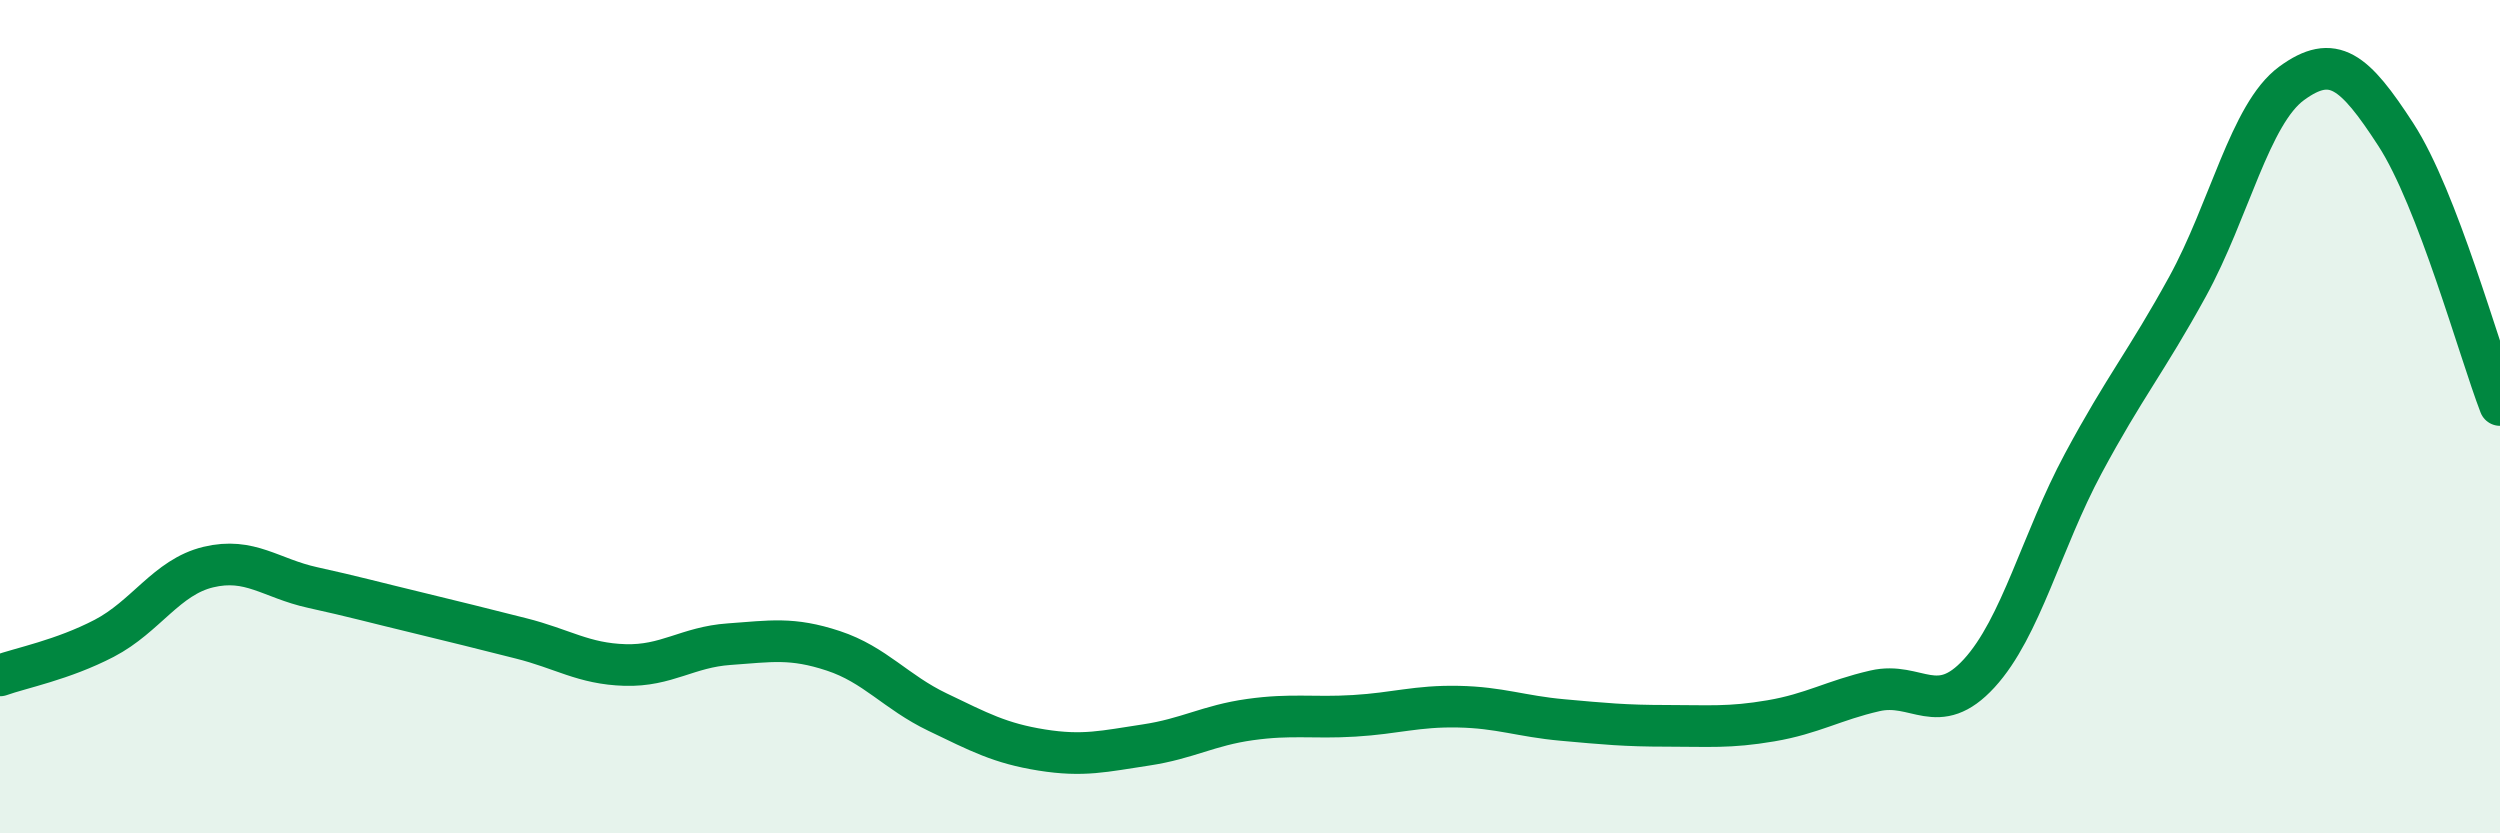
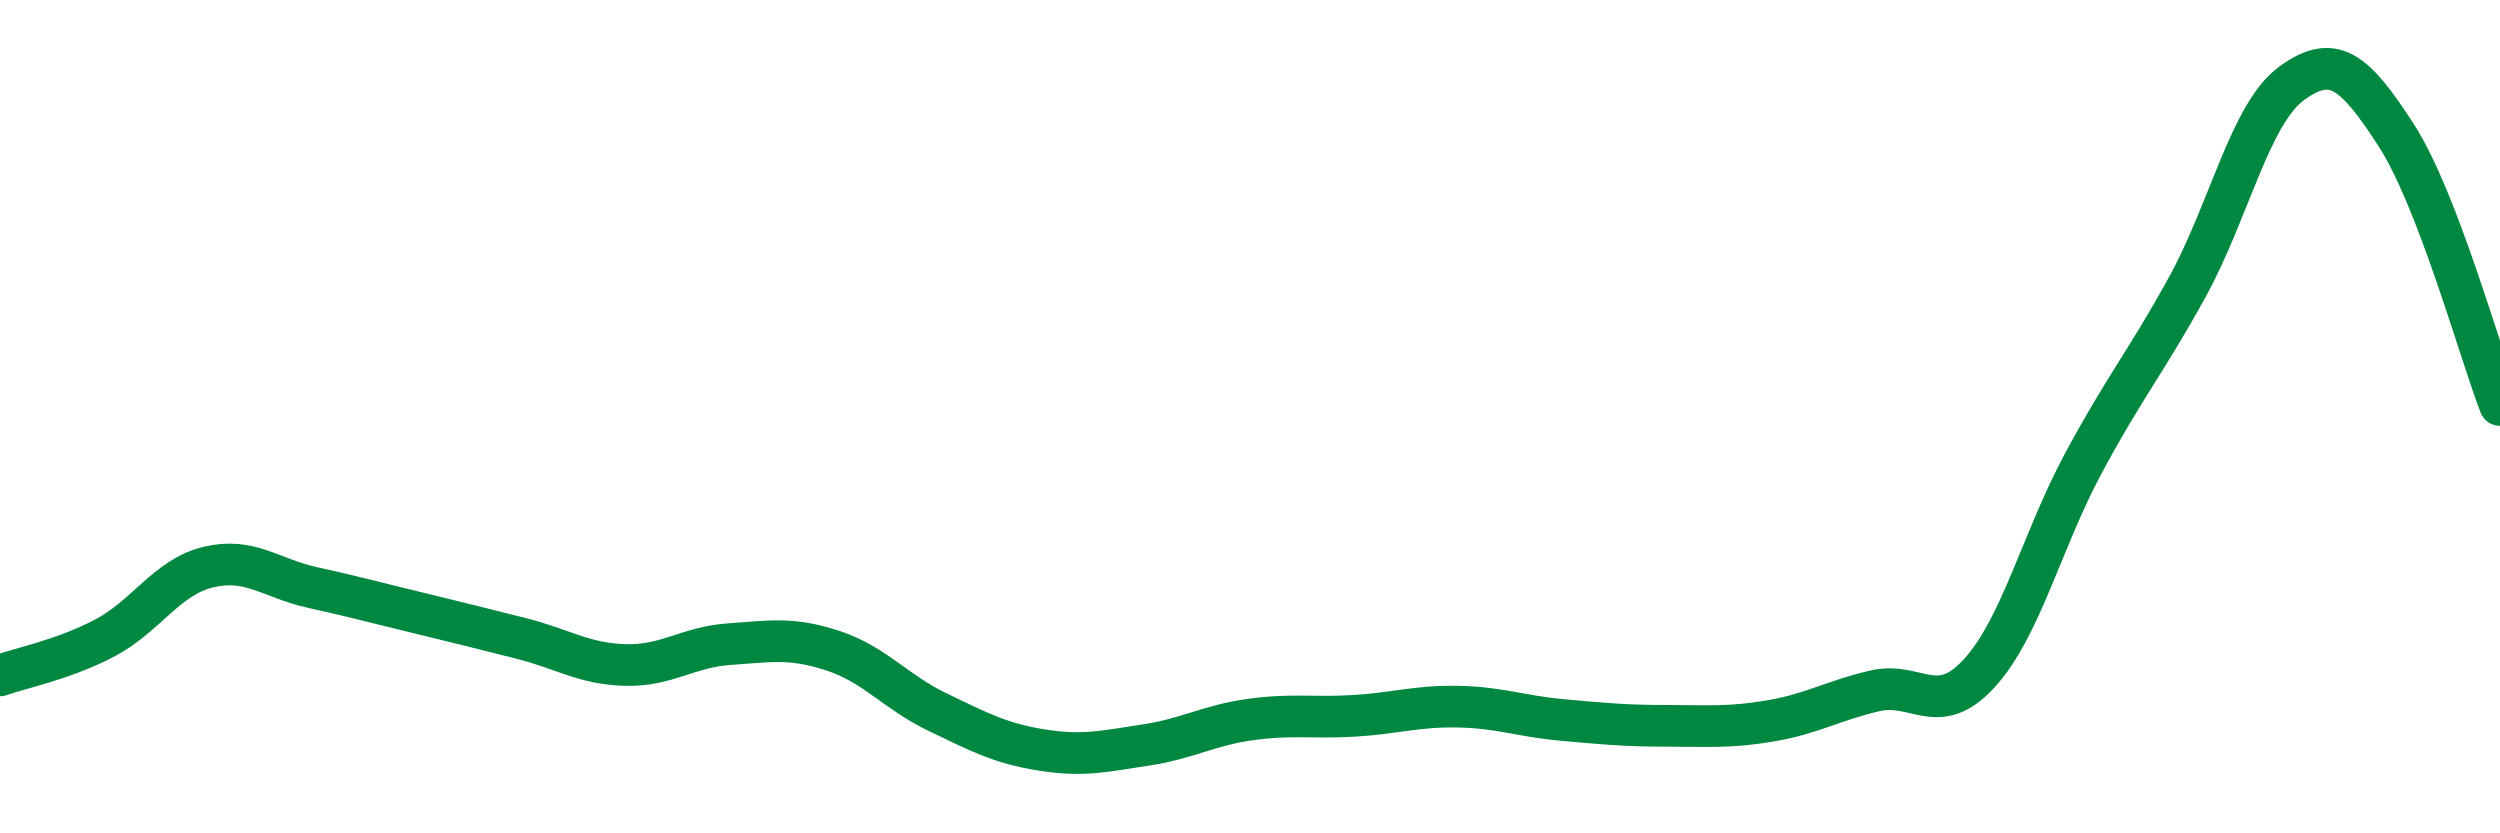
<svg xmlns="http://www.w3.org/2000/svg" width="60" height="20" viewBox="0 0 60 20">
-   <path d="M 0,16.21 C 0.5,16.03 1.5,15.84 2.5,15.32 C 3.5,14.8 4,13.85 5,13.61 C 6,13.37 6.5,13.88 7.5,14.1 C 8.5,14.32 9,14.46 10,14.7 C 11,14.94 11.5,15.07 12.5,15.32 C 13.5,15.57 14,15.93 15,15.96 C 16,15.99 16.5,15.53 17.5,15.46 C 18.5,15.39 19,15.29 20,15.62 C 21,15.95 21.5,16.61 22.5,17.09 C 23.5,17.57 24,17.84 25,18 C 26,18.16 26.5,18.03 27.5,17.88 C 28.5,17.73 29,17.41 30,17.27 C 31,17.13 31.5,17.24 32.5,17.18 C 33.5,17.12 34,16.94 35,16.96 C 36,16.98 36.5,17.19 37.5,17.28 C 38.5,17.37 39,17.42 40,17.42 C 41,17.42 41.5,17.47 42.5,17.3 C 43.5,17.13 44,16.81 45,16.58 C 46,16.35 46.5,17.25 47.5,16.16 C 48.5,15.07 49,12.98 50,11.12 C 51,9.26 51.5,8.7 52.5,6.88 C 53.5,5.06 54,2.73 55,2 C 56,1.27 56.5,1.69 57.5,3.23 C 58.5,4.77 59.5,8.42 60,9.72L60 20L0 20Z" fill="#008740" opacity="0.1" stroke-linecap="round" stroke-linejoin="round" />
  <path d="M 0,16.21 C 0.5,16.03 1.5,15.84 2.5,15.32 C 3.5,14.8 4,13.85 5,13.61 C 6,13.37 6.5,13.88 7.5,14.1 C 8.5,14.32 9,14.46 10,14.7 C 11,14.94 11.5,15.07 12.5,15.32 C 13.5,15.57 14,15.93 15,15.96 C 16,15.99 16.5,15.53 17.5,15.46 C 18.5,15.39 19,15.29 20,15.62 C 21,15.95 21.5,16.61 22.5,17.09 C 23.5,17.57 24,17.84 25,18 C 26,18.16 26.5,18.03 27.5,17.88 C 28.5,17.73 29,17.41 30,17.27 C 31,17.13 31.5,17.24 32.5,17.18 C 33.5,17.12 34,16.94 35,16.96 C 36,16.98 36.5,17.19 37.5,17.28 C 38.5,17.37 39,17.42 40,17.42 C 41,17.42 41.5,17.47 42.5,17.3 C 43.5,17.13 44,16.81 45,16.58 C 46,16.35 46.5,17.25 47.5,16.16 C 48.5,15.07 49,12.98 50,11.12 C 51,9.26 51.5,8.7 52.5,6.88 C 53.5,5.06 54,2.73 55,2 C 56,1.27 56.5,1.69 57.5,3.23 C 58.5,4.77 59.5,8.42 60,9.72" stroke="#008740" stroke-width="1" fill="none" stroke-linecap="round" stroke-linejoin="round" />
</svg>